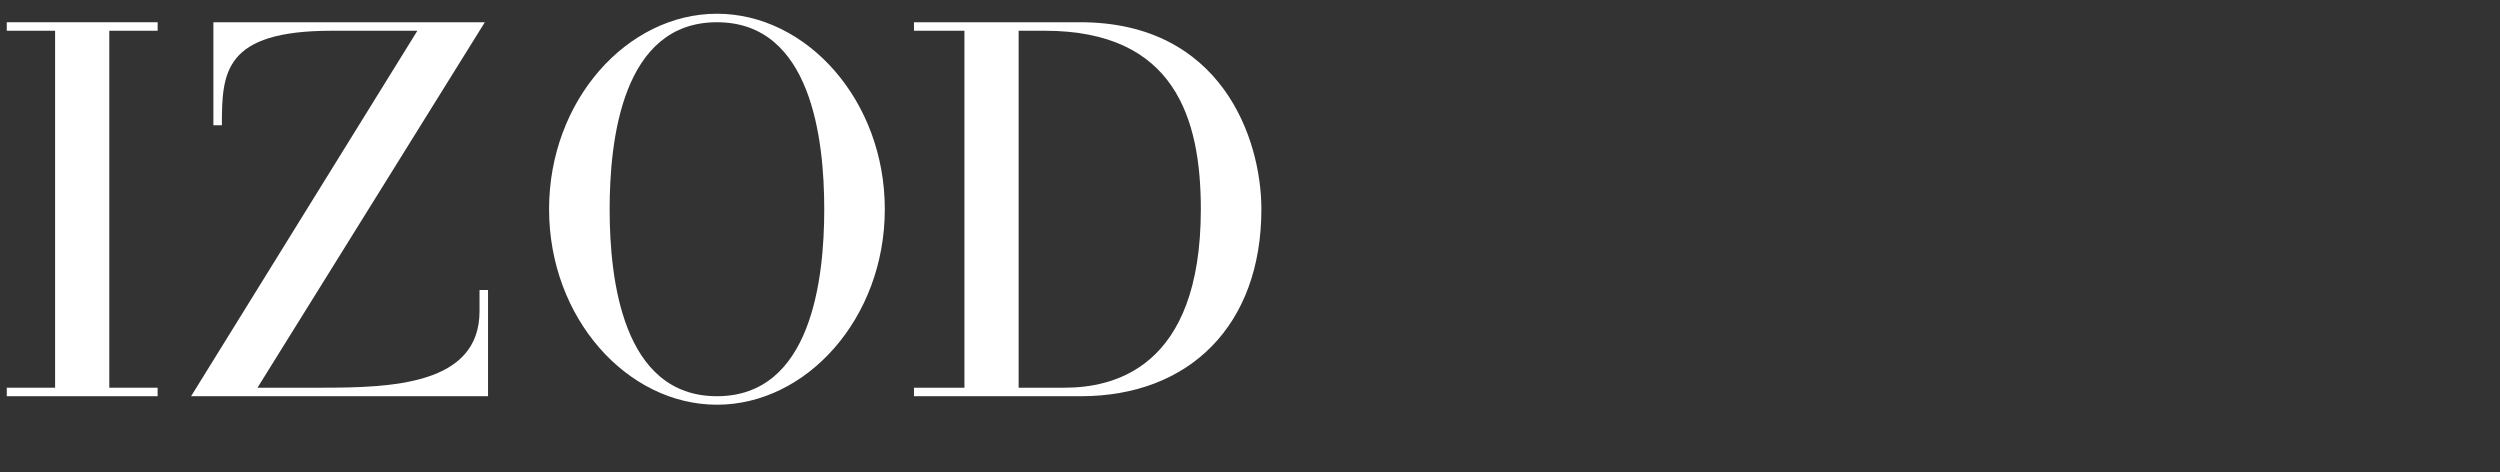
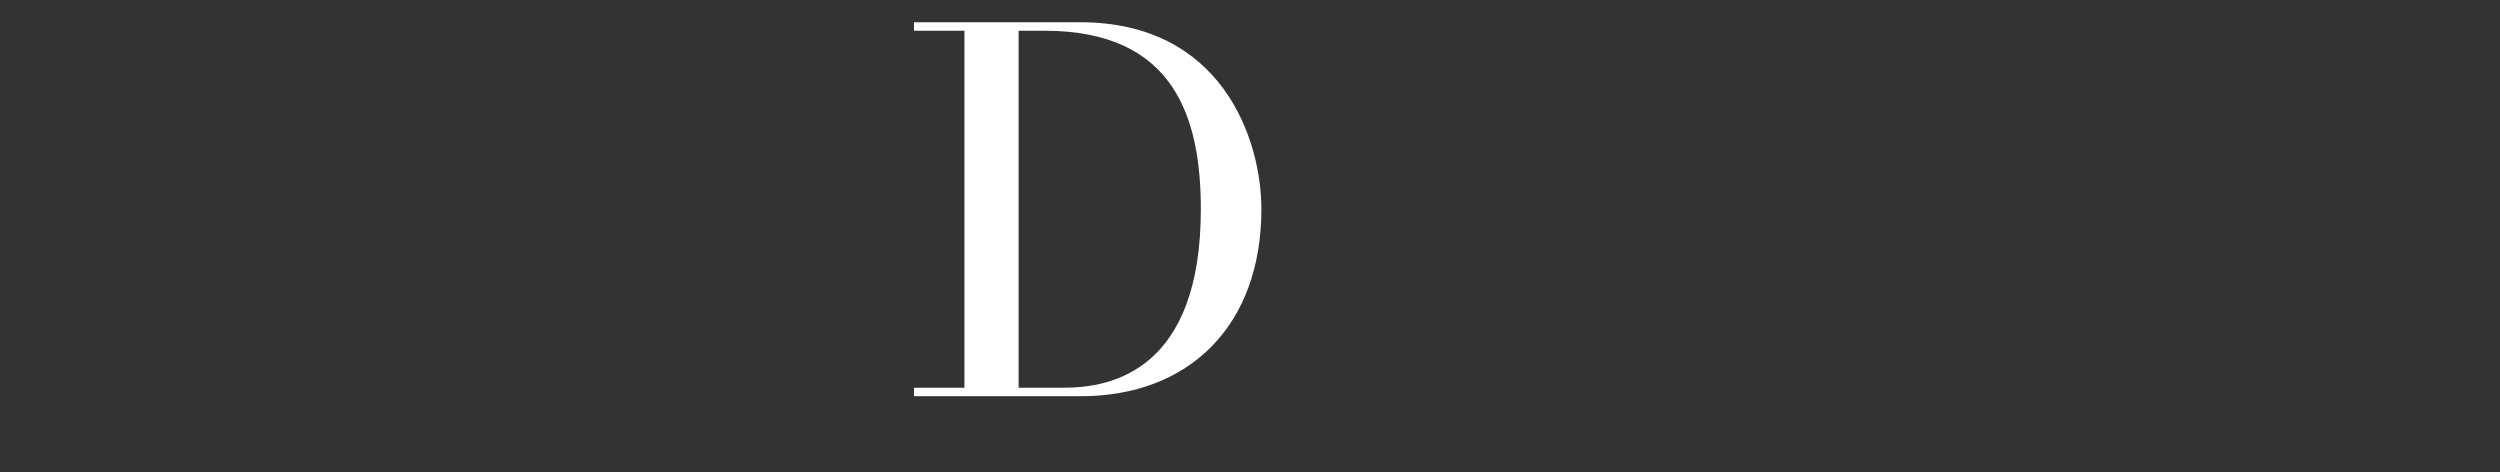
<svg xmlns="http://www.w3.org/2000/svg" version="1.1" id="Layer_1" x="0px" y="0px" width="847px" height="160px" viewBox="0 0 847 160" enable-background="new 0 0 847 160" xml:space="preserve">
  <rect x="0" y="0" width="847" height="160" fill="#333333" stroke="none" />
  <g>
-     <path fill="#FFFFFF" d="M18.67,10.416H2.293v-2.88h51.112v2.88H37.027v120.941h16.378v2.881H2.293v-2.881H18.67V10.416z" />
-     <path fill="#FFFFFF" d="M141.407,10.416h-28.976c-36.715,0-37.255,14.218-37.255,32.035h-2.879V7.535h91.966L87.234,131.356h21.417   c23.937,0,53.812-0.899,53.812-25.915v-7.199h2.88v35.995H64.738L141.407,10.416z" />
-     <path fill="#FFFFFF" d="M242.9,4.655c30.415,0,56.872,29.336,56.872,66.231c0,36.894-26.457,66.231-56.872,66.231   c-30.416,0-56.872-29.337-56.872-66.231C186.028,33.992,212.484,4.655,242.9,4.655z M242.9,134.237   c32.036,0,36.355-39.775,36.355-63.351c0-23.576-4.319-63.351-36.355-63.351c-32.035,0-36.354,39.775-36.354,63.351   C206.546,94.462,210.865,134.237,242.9,134.237z" />
    <path fill="#FFFFFF" d="M326.753,10.416h-17.097v-2.88h56.331c47.873,0,61.371,39.415,61.371,63.351   c0,39.234-24.296,63.351-61.19,63.351h-56.512v-2.881h17.097V10.416z M345.111,131.356h15.477c16.199,0,46.254-6.118,46.254-60.47   c0-30.775-8.819-60.471-52.913-60.471h-8.818V131.356z" />
  </g>
</svg>